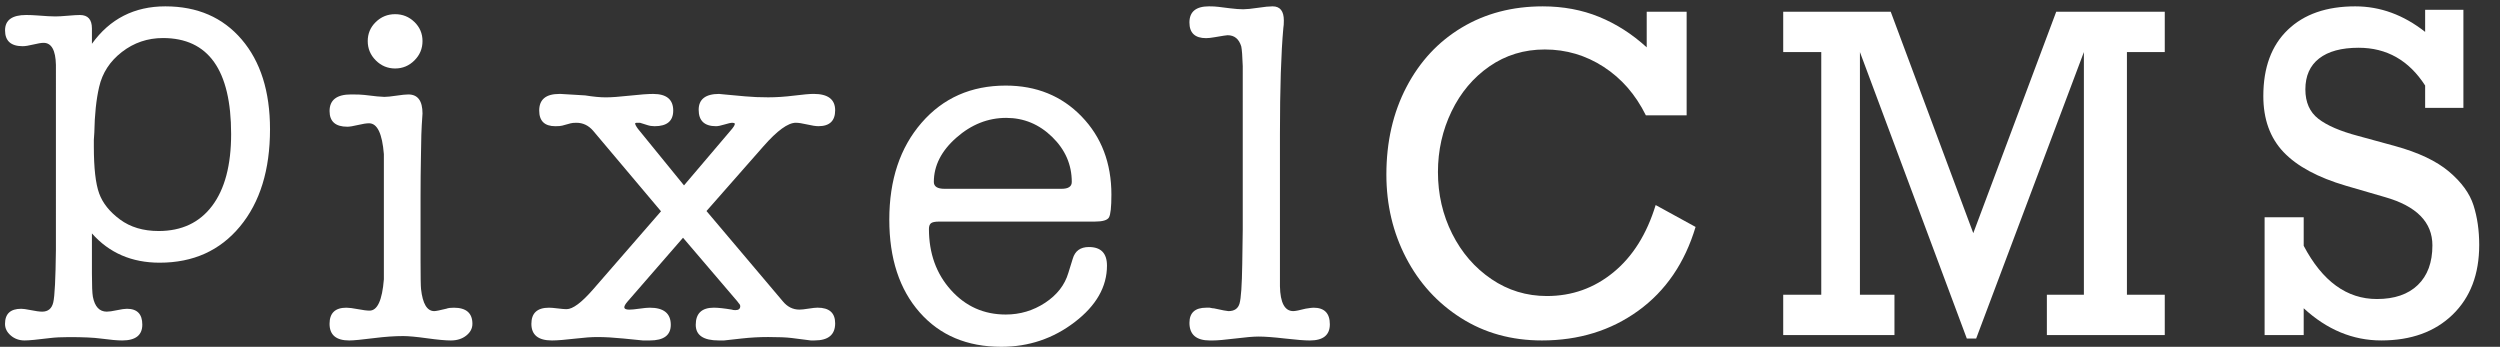
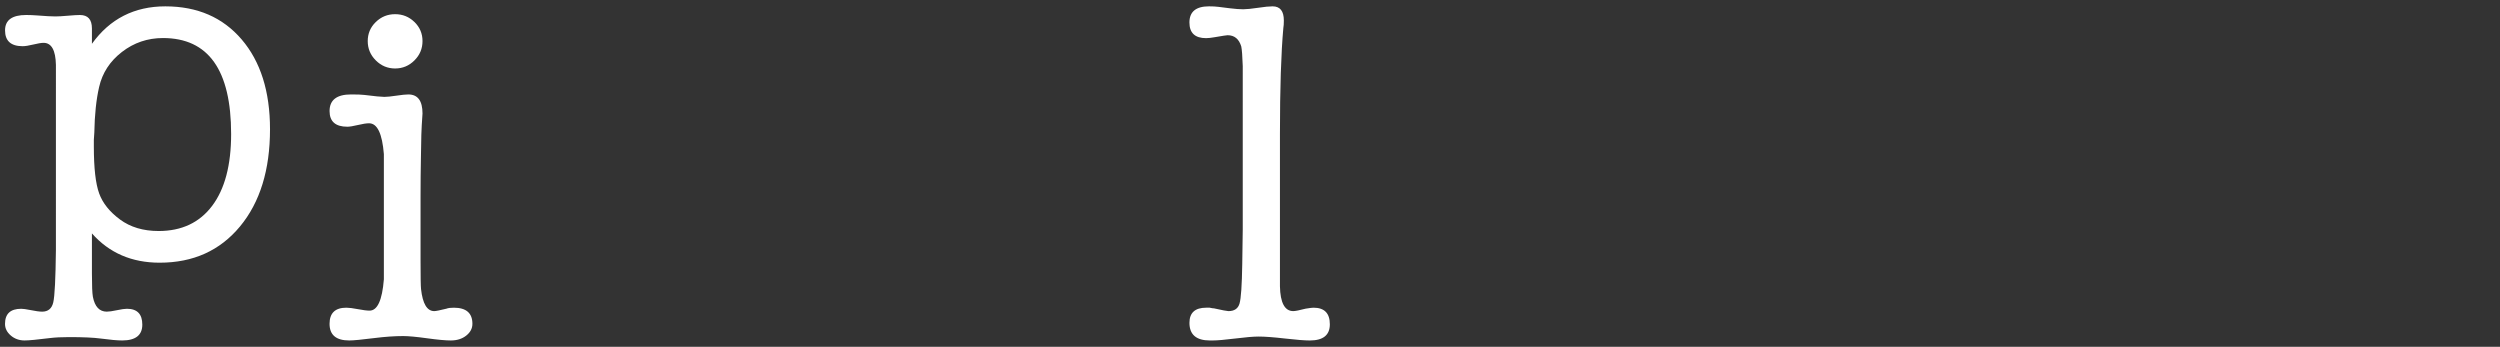
<svg xmlns="http://www.w3.org/2000/svg" version="1.1" id="Laag_1" x="0px" y="0px" viewBox="0 0 177.399 24.609" style="enable-background:new 0 0 177.399 24.609;" xml:space="preserve">
  <rect x="0" y="0" width="177.399" height="24.609" fill="#333333" stroke="none" />
  <style type="text/css">
	.st0{fill:#FFFFFF;}
</style>
  <g>
    <g>
      <path class="st0" d="M6.523,2.018v1.09c1.271-1.771,3.009-2.657,5.211-2.657    c2.27,0,4.076,0.783,5.416,2.35c1.339,1.567,2.01,3.691,2.01,6.37    c0,2.884-0.71,5.184-2.129,6.898c-1.42,1.715-3.321,2.572-5.705,2.572    c-1.976,0-3.576-0.692-4.803-2.078v2.827c0,0.863,0.022,1.419,0.068,1.669    c0.136,0.703,0.465,1.056,0.988,1.056c0.159,0,0.397-0.034,0.715-0.102    c0.318-0.068,0.556-0.102,0.715-0.102c0.726,0,1.09,0.375,1.09,1.124    c0,0.749-0.475,1.124-1.426,1.124c-0.34,0-0.848-0.046-1.528-0.136    c-0.498-0.068-1.245-0.102-2.24-0.102c-0.543,0-0.996,0.023-1.357,0.068    c-0.906,0.114-1.505,0.17-1.799,0.17c-0.385,0-0.713-0.117-0.985-0.352    c-0.272-0.235-0.407-0.509-0.407-0.822c0-0.716,0.382-1.073,1.148-1.073    c0.135,0,0.348,0.029,0.641,0.088c0.382,0.078,0.664,0.116,0.843,0.116    c0.427,0,0.692-0.221,0.793-0.664c0.102-0.443,0.163-1.675,0.186-3.696V4.607    C3.946,3.563,3.654,3.04,3.091,3.04c-0.158,0-0.4,0.04-0.726,0.119    C2.039,3.239,1.786,3.278,1.607,3.278c-0.832,0-1.249-0.375-1.249-1.124    c0-0.727,0.499-1.09,1.499-1.09c0.25,0,0.522,0.011,0.817,0.034    c0.567,0.046,0.988,0.068,1.26,0.068c0.205,0,0.499-0.017,0.885-0.051    C5.206,1.081,5.49,1.065,5.671,1.065C6.239,1.065,6.523,1.383,6.523,2.018z M7.034,6.174    C6.829,7.059,6.716,8.138,6.693,9.41c0,0.091-0.011,0.261-0.034,0.511c0,0.205,0,0.364,0,0.477    c0,1.521,0.125,2.628,0.375,3.321c0.25,0.693,0.744,1.311,1.482,1.857    c0.738,0.545,1.652,0.817,2.742,0.817c1.635,0,2.9-0.596,3.798-1.788    c0.897-1.192,1.345-2.889,1.345-5.093c0-4.542-1.613-6.812-4.837-6.812    c-1.09,0-2.06,0.33-2.912,0.988C7.8,4.346,7.261,5.175,7.034,6.174z" />
      <path class="st0" d="M29.842,13.954v4.512c0,1.157,0.012,1.84,0.035,2.048    c0.115,1.042,0.428,1.562,0.937,1.562c0.116,0,0.405-0.058,0.868-0.173    c0.115-0.046,0.289-0.069,0.521-0.069c0.879,0,1.319,0.382,1.319,1.145    c0,0.325-0.146,0.602-0.436,0.833c-0.29,0.231-0.656,0.347-1.098,0.347    c-0.371,0-0.935-0.052-1.688-0.156c-0.755-0.104-1.318-0.156-1.689-0.156    c-0.604,0-1.277,0.046-2.021,0.139c-0.905,0.115-1.509,0.173-1.811,0.173    c-0.929,0-1.394-0.393-1.394-1.18c0-0.763,0.397-1.145,1.191-1.145c0.187,0,0.46,0.035,0.823,0.104    c0.362,0.069,0.636,0.104,0.824,0.104c0.56,0,0.898-0.74,1.016-2.221c0-0.092,0-1.099,0-3.02v-2.846    c0-1.92,0-2.927,0-3.02c-0.117-1.458-0.467-2.187-1.051-2.187c-0.187,0-0.45,0.041-0.789,0.122    c-0.338,0.081-0.589,0.122-0.752,0.122c-0.841,0-1.261-0.37-1.261-1.111    c0-0.787,0.509-1.18,1.527-1.18c0.439,0,0.752,0.012,0.937,0.035    c0.741,0.093,1.215,0.139,1.423,0.139c0.185,0,0.469-0.029,0.851-0.086s0.664-0.087,0.851-0.087    c0.671,0,1.006,0.451,1.006,1.354c0,0.093-0.009,0.231-0.027,0.416    c-0.019,0.186-0.027,0.324-0.027,0.416c-0.02,0.186-0.038,0.903-0.056,2.152    C29.852,11.987,29.842,12.959,29.842,13.954z M28.038,4.859c-0.533,0-0.989-0.191-1.371-0.573    s-0.573-0.838-0.573-1.371c0-0.532,0.191-0.983,0.573-1.354c0.382-0.37,0.838-0.555,1.371-0.555    c0.532,0,0.989,0.185,1.371,0.555c0.382,0.371,0.572,0.822,0.572,1.354    c0,0.533-0.19,0.989-0.572,1.371C29.027,4.668,28.57,4.859,28.038,4.859z" />
-       <path class="st0" d="M42.081,20.541l4.824-5.548l-4.824-5.723C41.756,8.898,41.363,8.712,40.9,8.712    c-0.186,0-0.324,0.014-0.416,0.041l-0.591,0.162c-0.093,0.027-0.255,0.041-0.485,0.041    c-0.764,0-1.146-0.37-1.146-1.11c0-0.787,0.474-1.18,1.423-1.18h0.104    c0.022,0,0.602,0.035,1.735,0.104c0.578,0.093,1.064,0.139,1.458,0.139    c0.393,0,0.96-0.04,1.7-0.121s1.296-0.122,1.666-0.122c0.949,0,1.424,0.394,1.424,1.18    c0,0.741-0.44,1.11-1.319,1.11c-0.186,0-0.359-0.026-0.521-0.081L45.413,8.712h-0.208    c-0.093,0-0.14,0.024-0.14,0.07c0.047,0.141,0.15,0.306,0.312,0.494l3.159,3.879l3.297-3.879    c0.209-0.235,0.312-0.399,0.312-0.494c-0.022-0.046-0.08-0.07-0.171-0.07    c-0.114,0-0.303,0.041-0.565,0.122s-0.463,0.121-0.6,0.121c-0.822,0-1.232-0.387-1.232-1.163    c0-0.751,0.486-1.128,1.458-1.128c-0.047,0,0.566,0.058,1.84,0.173    c0.509,0.047,1.053,0.069,1.631,0.069s1.191-0.04,1.84-0.121    c0.647-0.081,1.11-0.122,1.389-0.122c1.018,0,1.527,0.388,1.527,1.163    c0,0.752-0.396,1.128-1.185,1.128c-0.187,0-0.454-0.04-0.802-0.121    c-0.349-0.081-0.616-0.122-0.802-0.122c-0.558,0-1.324,0.557-2.3,1.67l-4.041,4.594l5.414,6.403    c0.324,0.395,0.718,0.592,1.181,0.592c0.139,0,0.353-0.023,0.642-0.069s0.504-0.069,0.643-0.069    c0.833,0,1.25,0.37,1.25,1.11c0,0.811-0.486,1.215-1.458,1.215h-0.278l-1.354-0.173    c-0.37-0.046-0.926-0.069-1.666-0.069c-0.625,0-1.249,0.035-1.874,0.104l-1.25,0.139h-0.382    c-1.088,0-1.631-0.37-1.631-1.11c0-0.81,0.428-1.215,1.284-1.215    c0.3,0,0.729,0.046,1.284,0.139c0.046,0.023,0.127,0.035,0.243,0.035    c0.23,0,0.347-0.092,0.347-0.278c0-0.069-0.034-0.139-0.104-0.208l-0.104-0.139l-3.853-4.512    l-3.923,4.512c-0.162,0.186-0.243,0.325-0.243,0.416c0,0.116,0.116,0.174,0.348,0.174    c0.161,0,0.404-0.023,0.729-0.069s0.567-0.069,0.729-0.069c0.994,0,1.492,0.405,1.492,1.215    c0,0.741-0.498,1.11-1.492,1.11h-0.486l-1.389-0.139c-0.694-0.069-1.308-0.104-1.839-0.104    c-0.417,0-0.915,0.035-1.493,0.104c-0.787,0.092-1.365,0.139-1.735,0.139    c-0.972,0-1.458-0.393-1.458-1.18c0-0.763,0.417-1.145,1.25-1.145c0.139,0,0.347,0.017,0.625,0.052    c0.277,0.035,0.485,0.052,0.624,0.052C40.645,21.937,41.27,21.472,42.081,20.541z" />
-       <path class="st0" d="M78.865,13.815c0,0.879-0.059,1.417-0.174,1.614    c-0.116,0.197-0.451,0.295-1.007,0.295H66.647c-0.302,0-0.498,0.041-0.591,0.122    c-0.093,0.082-0.139,0.214-0.139,0.399c0,1.735,0.521,3.182,1.562,4.338    c1.041,1.158,2.337,1.736,3.887,1.736c1.019,0,1.949-0.278,2.795-0.833    c0.844-0.556,1.394-1.261,1.648-2.118l0.312-1.006c0.161-0.555,0.543-0.833,1.146-0.833    c0.855,0,1.284,0.44,1.284,1.319c0,1.504-0.764,2.841-2.291,4.009    c-1.527,1.168-3.263,1.752-5.206,1.752c-2.43,0-4.362-0.815-5.797-2.447    c-1.436-1.631-2.152-3.824-2.152-6.578c0-2.823,0.764-5.114,2.291-6.873    c1.527-1.758,3.518-2.638,5.97-2.638c2.175,0,3.969,0.729,5.381,2.187    C78.159,9.719,78.865,11.57,78.865,13.815z M66.265,12.912c0,0.325,0.254,0.486,0.764,0.486h8.295    c0.486,0,0.729-0.162,0.729-0.486c0-1.226-0.463-2.291-1.389-3.193    c-0.926-0.902-2.013-1.354-3.263-1.354c-1.296,0-2.477,0.469-3.54,1.406    C66.796,10.708,66.265,11.755,66.265,12.912z" />
      <path class="st0" d="M90.824,9.531v10.777c0.023,1.179,0.34,1.768,0.947,1.768    c0.14,0,0.432-0.058,0.876-0.173c0.28-0.046,0.468-0.069,0.561-0.069    c0.771,0,1.157,0.394,1.157,1.18c0,0.764-0.473,1.146-1.418,1.146    c-0.369,0-0.958-0.046-1.765-0.139s-1.43-0.139-1.868-0.139c-0.368,0-0.922,0.046-1.66,0.139    c-0.737,0.092-1.279,0.139-1.625,0.139h-0.173c-0.969,0-1.453-0.416-1.453-1.25    c0-0.717,0.397-1.076,1.191-1.076c0.046,0,0.128,0,0.245,0c0.14,0.032,0.245,0.049,0.315,0.049    c0.583,0.129,0.922,0.194,1.016,0.194c0.42,0,0.683-0.179,0.788-0.54s0.169-1.294,0.192-2.805    l0.035-2.438v-5.399V4.693c-0.023-0.696-0.058-1.161-0.104-1.393    c-0.162-0.534-0.486-0.801-0.973-0.801c-0.069,0-0.37,0.047-0.902,0.139    c-0.255,0.046-0.463,0.069-0.625,0.069c-0.786,0-1.18-0.37-1.18-1.111    c0-0.764,0.463-1.146,1.389-1.146c0.254,0,0.474,0.012,0.659,0.035l0.833,0.104    c0.37,0.046,0.683,0.069,0.938,0.069c0.23,0,0.578-0.035,1.041-0.104    c0.463-0.07,0.81-0.104,1.041-0.104c0.532,0,0.799,0.335,0.799,1.005    c0,0.231-0.012,0.405-0.035,0.52C90.905,3.755,90.824,6.273,90.824,9.531z" />
    </g>
  </g>
  <g>
    <g>
-       <path class="st0" d="M116.85,3.36V0.832h2.833v7.354h-2.892c-0.728-1.472-1.726-2.619-2.995-3.441    c-1.269-0.822-2.661-1.234-4.176-1.234c-1.466,0-2.774,0.399-3.925,1.195    c-1.151,0.797-2.049,1.863-2.693,3.198c-0.644,1.335-0.966,2.769-0.966,4.301    c0,1.583,0.337,3.045,1.011,4.385c0.673,1.34,1.601,2.411,2.781,3.213    c1.18,0.802,2.494,1.203,3.94,1.203c1.78,0,3.354-0.561,4.722-1.683    c1.367-1.121,2.366-2.712,2.995-4.773l2.833,1.553c-0.767,2.558-2.123,4.54-4.065,5.946    c-1.943,1.406-4.223,2.109-6.839,2.109c-2.154,0-4.068-0.53-5.74-1.591    c-1.672-1.061-2.973-2.487-3.903-4.279c-0.93-1.792-1.394-3.758-1.394-5.9    c0-2.324,0.474-4.395,1.424-6.212c0.949-1.817,2.26-3.225,3.933-4.225    c1.672-1,3.586-1.5,5.74-1.5c1.446,0,2.779,0.249,3.999,0.746    C114.69,1.695,115.816,2.415,116.85,3.36z" />
-       <path class="st0" d="M172.087,2.263V0.695h2.715v6.958h-2.715V6.069    c-1.151-1.786-2.725-2.68-4.721-2.68c-1.22,0-2.154,0.254-2.804,0.761    c-0.65,0.508-0.974,1.239-0.974,2.193c0,0.914,0.307,1.609,0.922,2.086    c0.615,0.477,1.557,0.883,2.826,1.218l2.612,0.715c1.663,0.457,2.938,1.061,3.829,1.812    c0.89,0.751,1.471,1.548,1.741,2.391s0.406,1.781,0.406,2.817c0,2.081-0.63,3.73-1.889,4.949    c-1.26,1.218-2.946,1.827-5.061,1.827c-2.016,0-3.851-0.762-5.504-2.284v1.903h-2.774v-8.359h2.774    v2.025c1.328,2.518,3.059,3.776,5.194,3.776c1.249,0,2.218-0.332,2.906-0.997    c0.689-0.665,1.033-1.601,1.033-2.809c0-1.644-1.122-2.786-3.365-3.426l-2.774-0.807    c-1.997-0.588-3.473-1.386-4.427-2.391c-0.954-1.005-1.432-2.329-1.432-3.974    c0-2.02,0.578-3.586,1.734-4.697c1.156-1.112,2.752-1.667,4.788-1.667    C168.9,0.451,170.552,1.055,172.087,2.263z" />
-       <path class="st0" d="M145.909,0.832h7.702v2.862h-2.685v17.221h2.685v2.863h-8.366v-2.863h2.627V3.694    l-7.644,20.327h-0.664l-7.584-20.327v17.221h2.45v2.863h-7.894v-2.863h2.7V3.694h-2.7V0.832    h7.629l5.858,15.713L145.909,0.832z" />
-     </g>
+       </g>
  </g>
</svg>